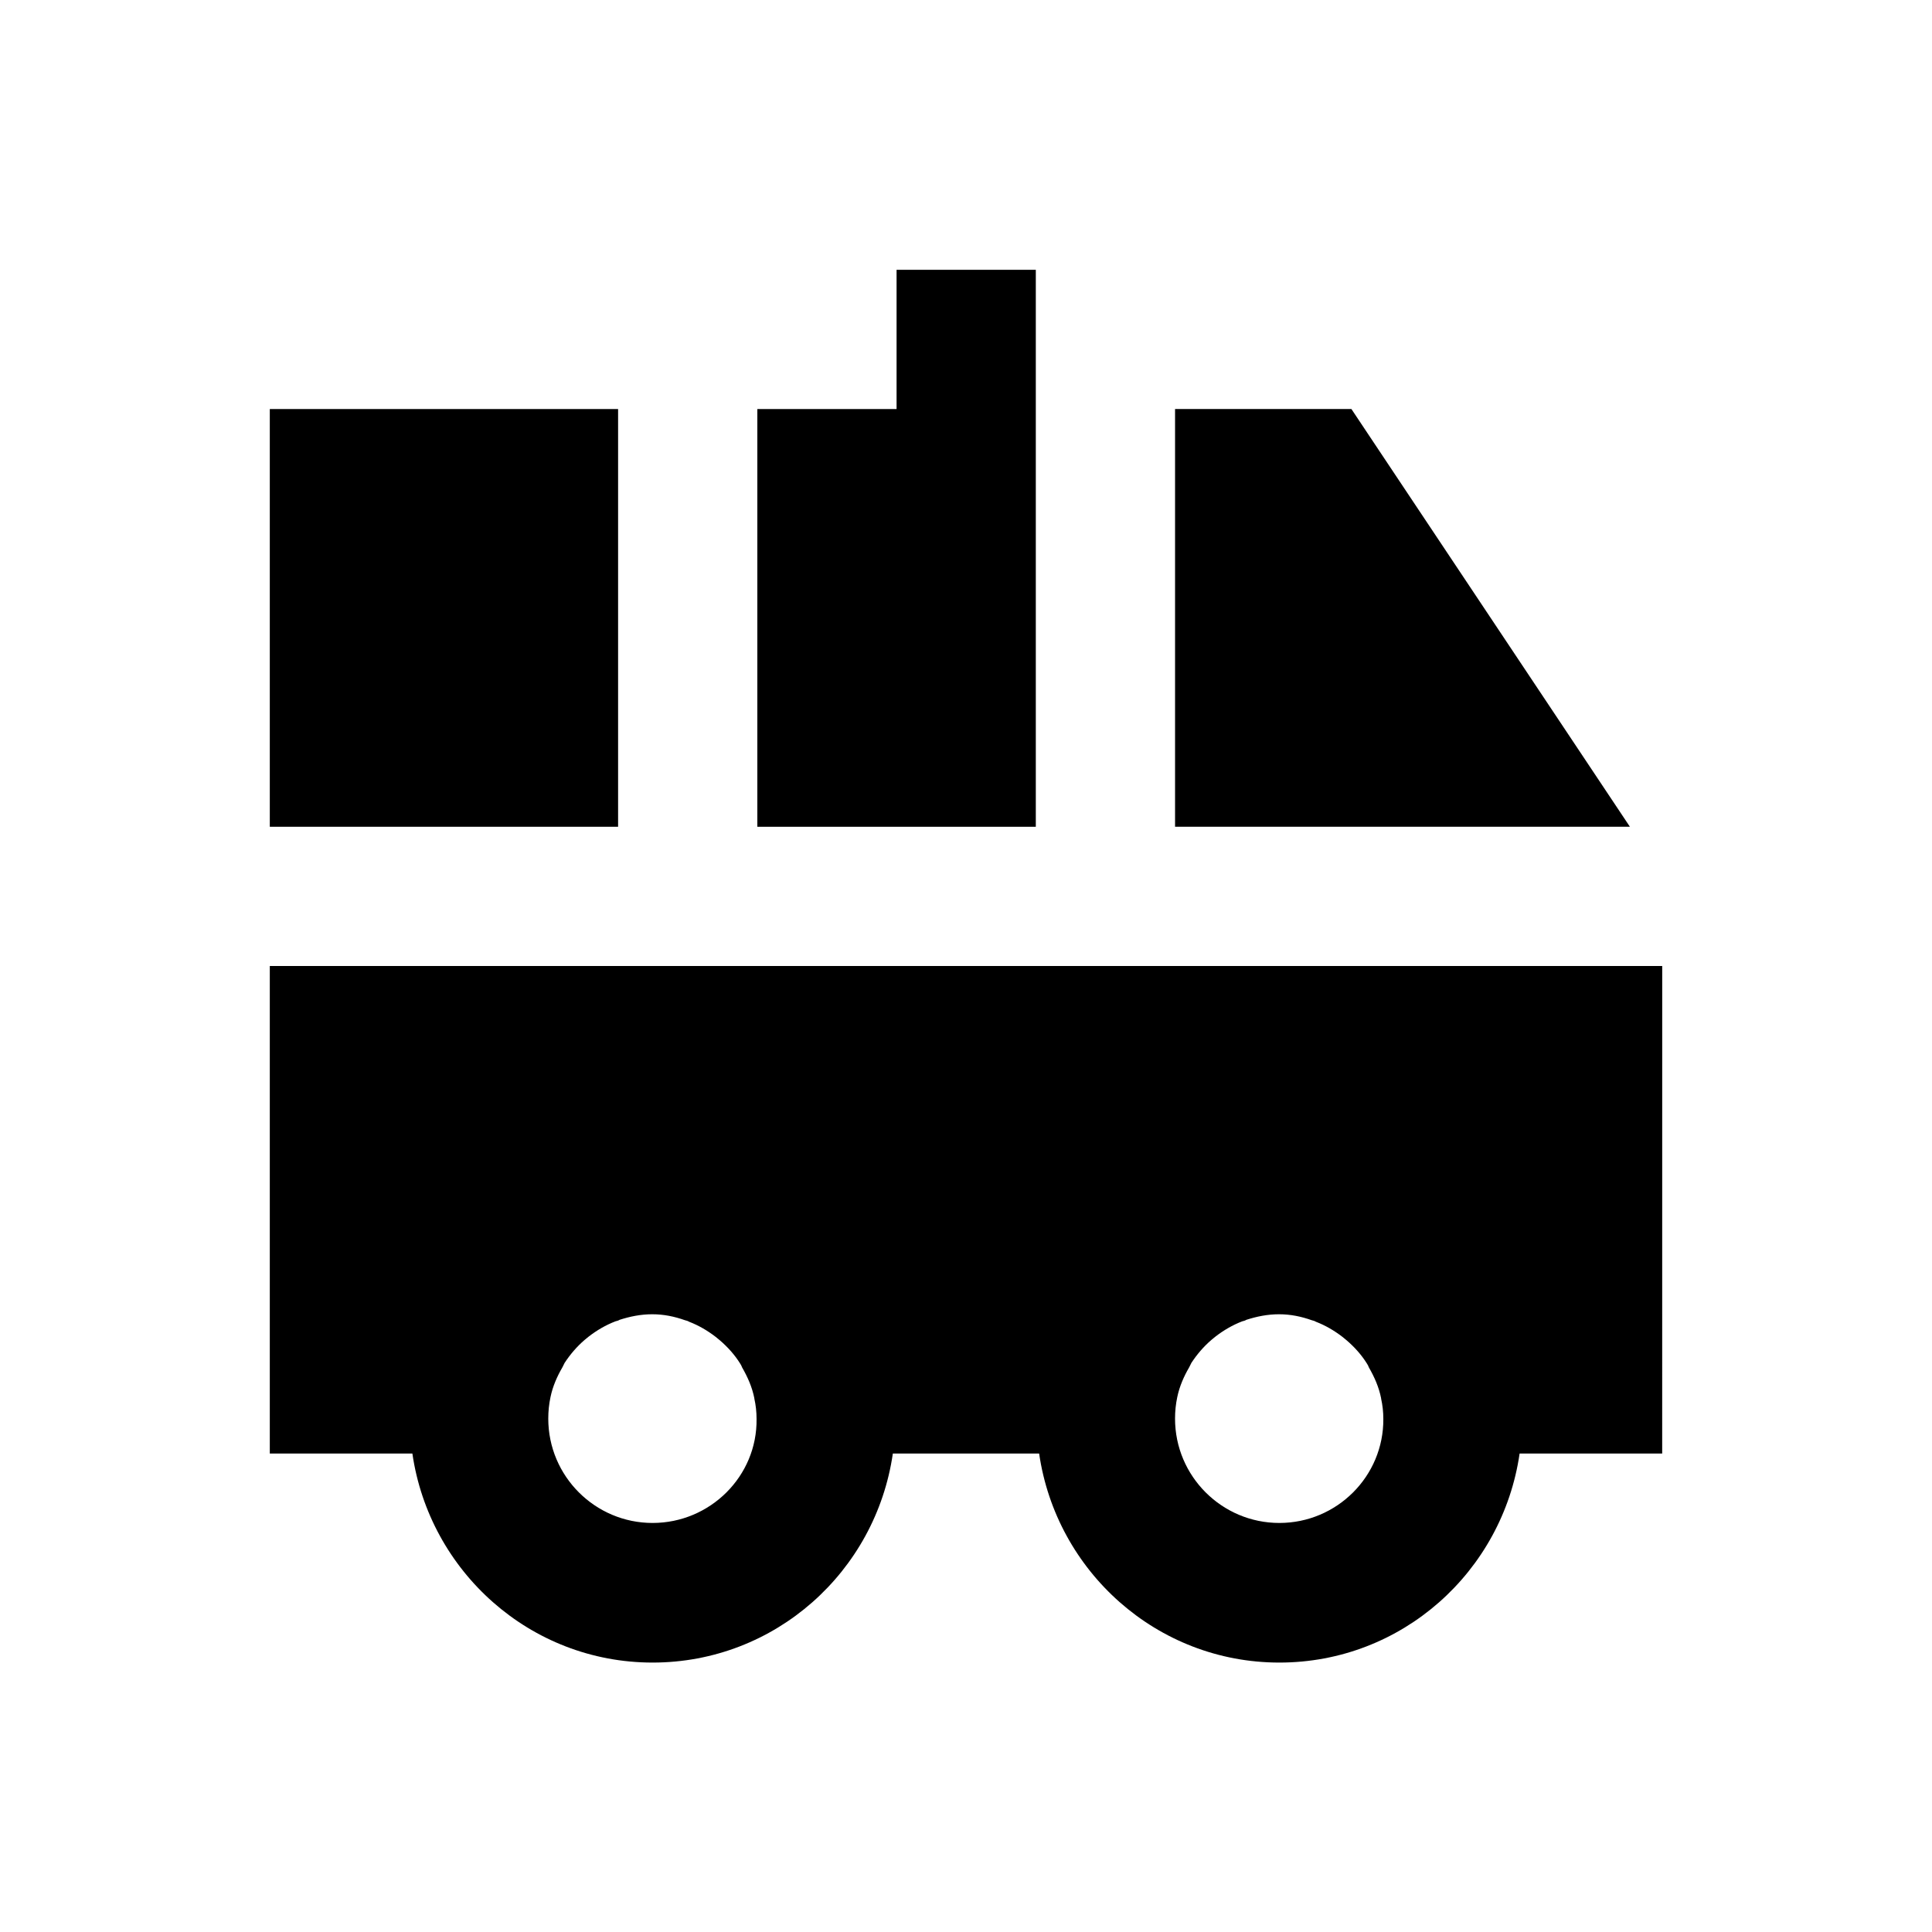
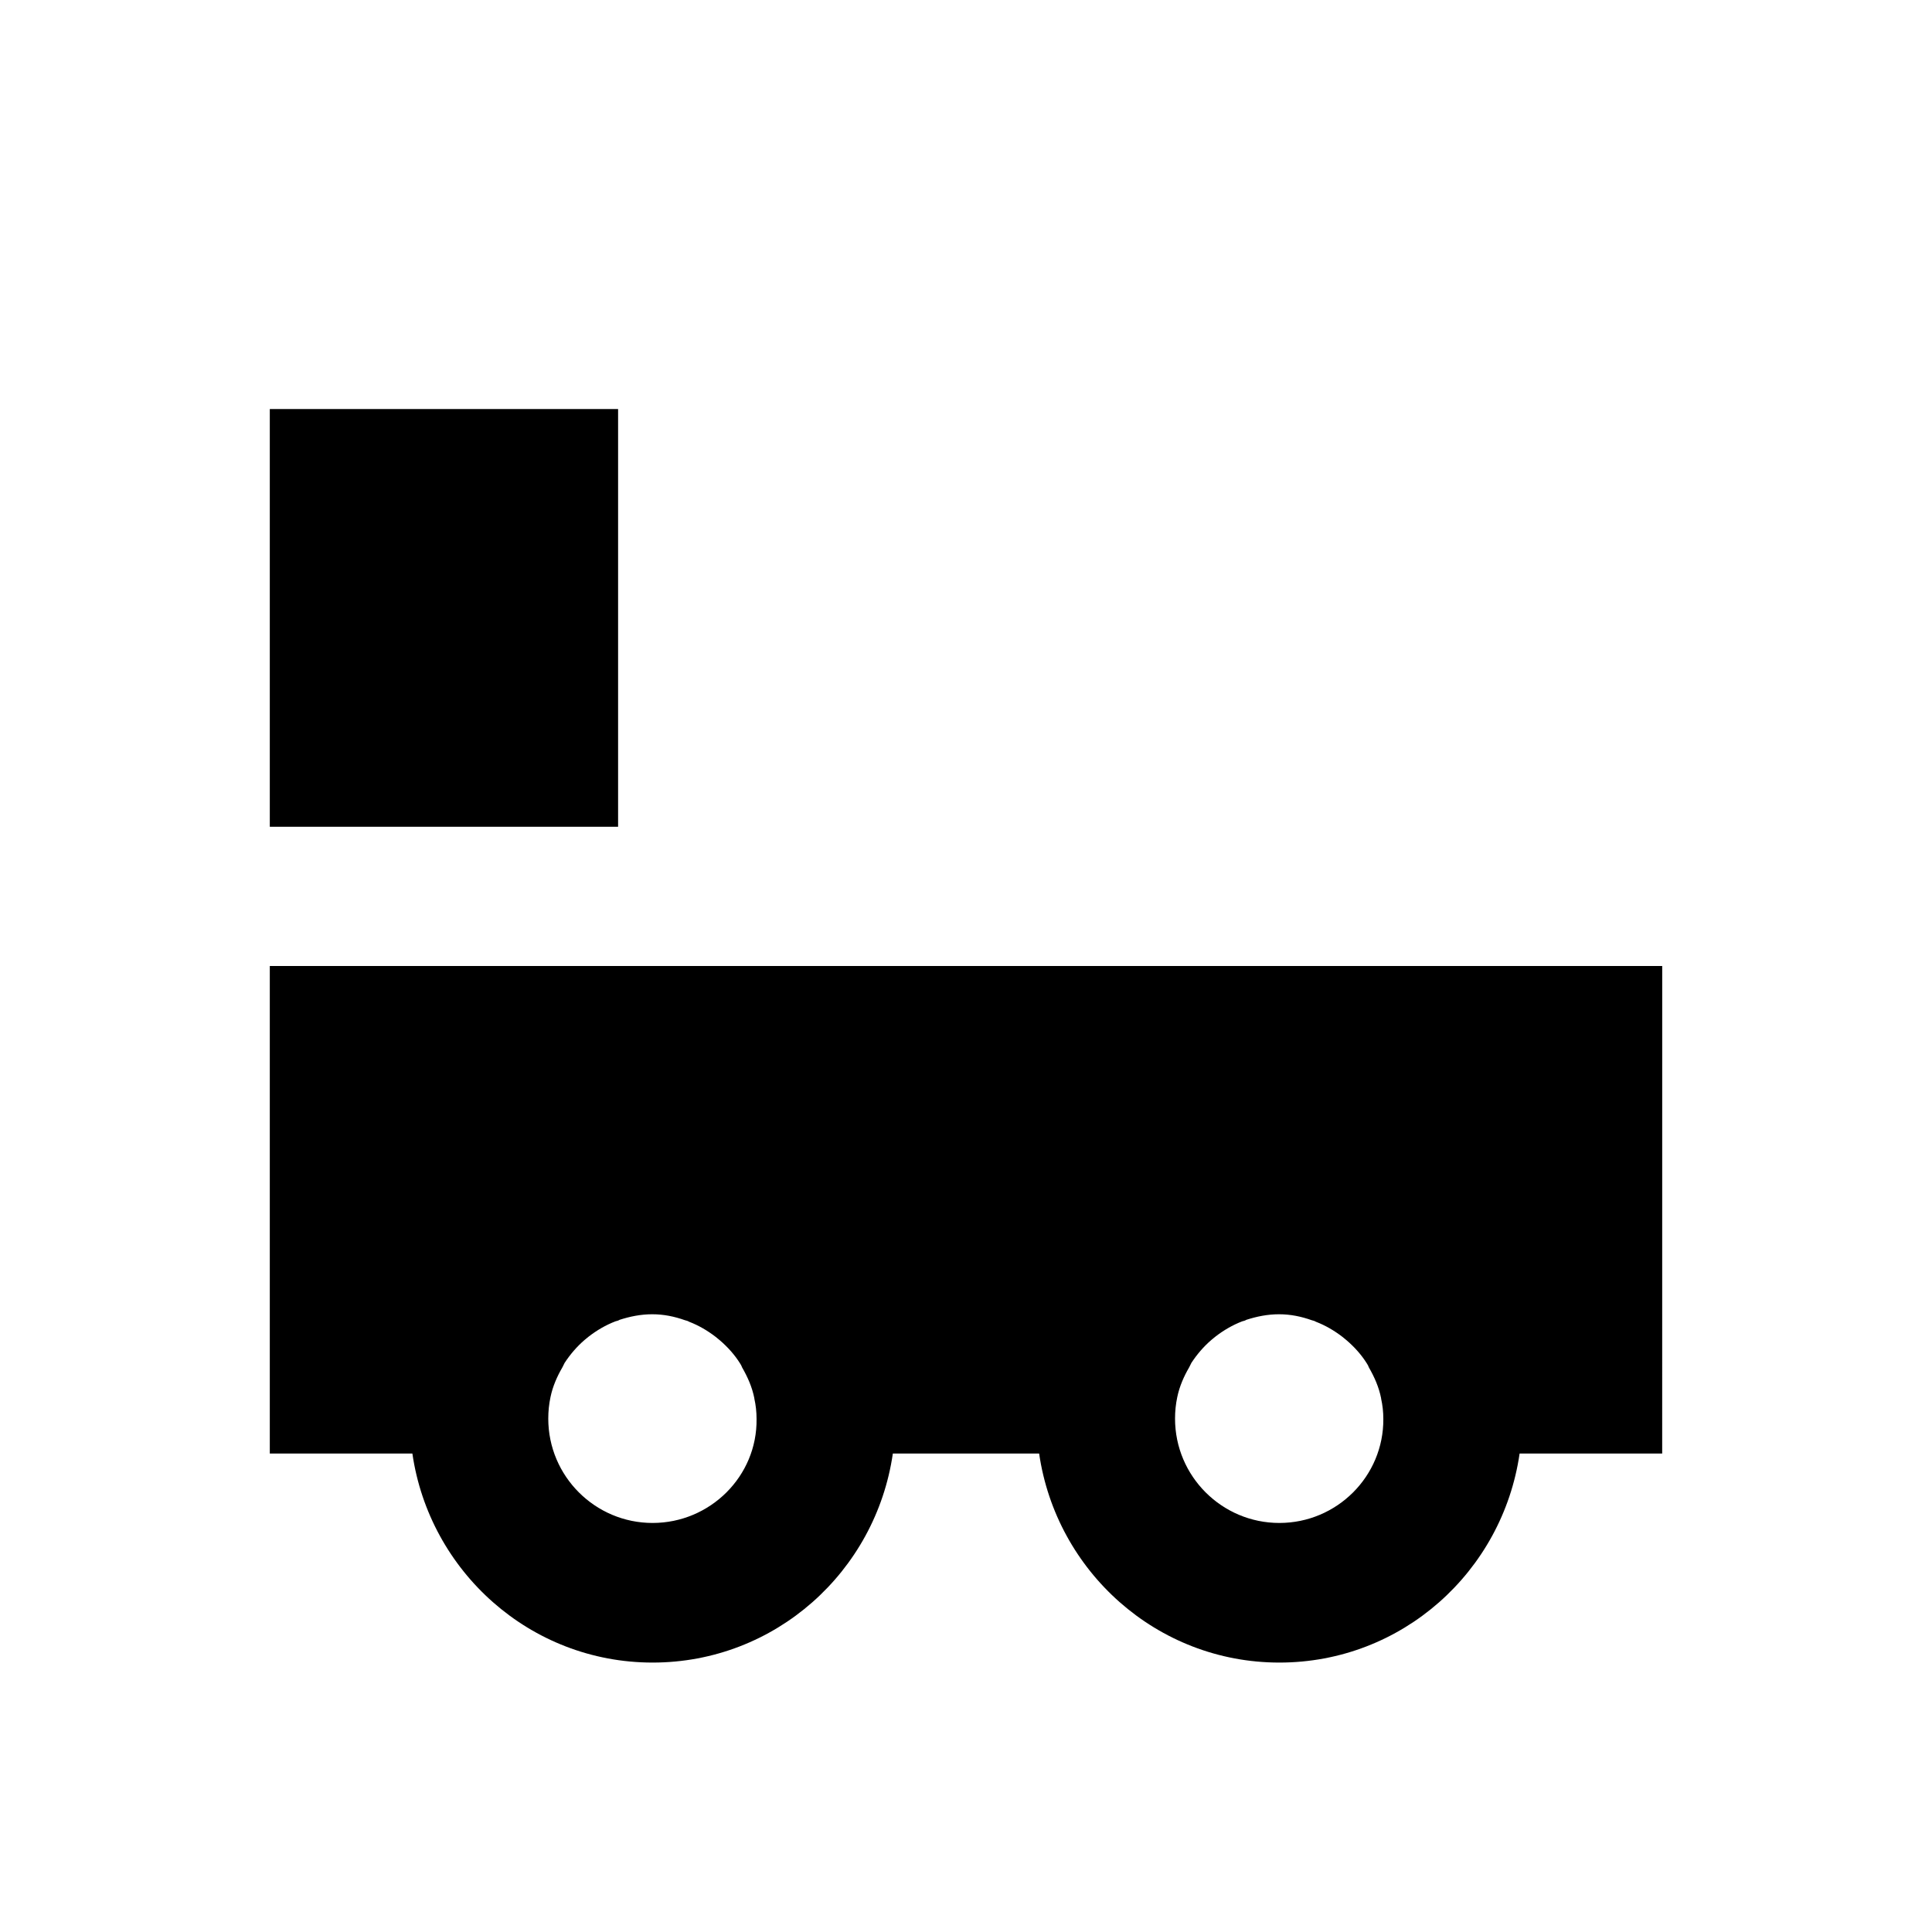
<svg xmlns="http://www.w3.org/2000/svg" fill="#000000" width="800px" height="800px" version="1.1" viewBox="144 144 512 512">
  <g>
-     <path d="m502.14 252.4h-46.738v110.7h120.54z" />
-     <path d="m418.5 215.5h-36.898v36.902h-36.898v110.7h73.797z" />
    <path d="m215.5 400v129.2h37.785c4.527 31.191 31.191 55.398 63.664 55.398 32.473 0 59.137-24.109 63.664-55.398h38.77c4.527 31.191 31.191 55.398 63.664 55.398 32.473 0 59.137-24.109 63.664-55.398h37.785l0.008-129.2zm101.45 147.6c-15.254 0-27.652-12.398-27.652-27.652 0-1.969 0.195-3.836 0.59-5.707 0.59-2.856 1.77-5.512 3.148-7.871 0.195-0.395 0.395-0.789 0.59-1.18 1.477-2.262 3.246-4.328 5.312-6.102 0.395-0.297 0.688-0.59 1.082-0.887 2.164-1.672 4.527-3.051 7.086-4.035 0.395-0.098 0.789-0.195 1.082-0.395 2.754-0.887 5.609-1.477 8.66-1.477 3.051 0 5.902 0.59 8.66 1.574 0.395 0.098 0.789 0.195 1.082 0.395 2.559 0.984 4.922 2.363 7.086 4.035 0.395 0.297 0.688 0.59 1.082 0.887 2.066 1.77 3.938 3.836 5.41 6.199 0.195 0.297 0.395 0.688 0.492 0.984 1.477 2.559 2.656 5.215 3.246 8.168v0.098c0.395 1.77 0.59 3.543 0.59 5.41 0.203 15.156-12.297 27.555-27.547 27.555zm166.1 0c-15.254 0-27.652-12.398-27.652-27.652 0-1.969 0.195-3.836 0.59-5.707 0.59-2.856 1.77-5.512 3.148-7.871 0.195-0.395 0.395-0.789 0.59-1.18 1.477-2.262 3.246-4.328 5.312-6.102 0.395-0.297 0.688-0.59 1.082-0.887 2.164-1.672 4.527-3.051 7.086-4.035 0.395-0.098 0.789-0.195 1.082-0.395 2.754-0.887 5.609-1.477 8.66-1.477 3.051 0 5.902 0.59 8.66 1.574 0.395 0.098 0.789 0.195 1.082 0.395 2.559 0.984 4.922 2.363 7.086 4.035 0.395 0.297 0.688 0.59 1.082 0.887 2.066 1.77 3.938 3.836 5.41 6.199 0.195 0.297 0.395 0.688 0.492 0.984 1.477 2.559 2.656 5.215 3.246 8.168v0.098c0.395 1.77 0.59 3.543 0.59 5.41 0.105 15.156-12.293 27.555-27.547 27.555z" />
    <path d="m215.5 252.4h92.301v110.7h-92.301z" />
  </g>
</svg>